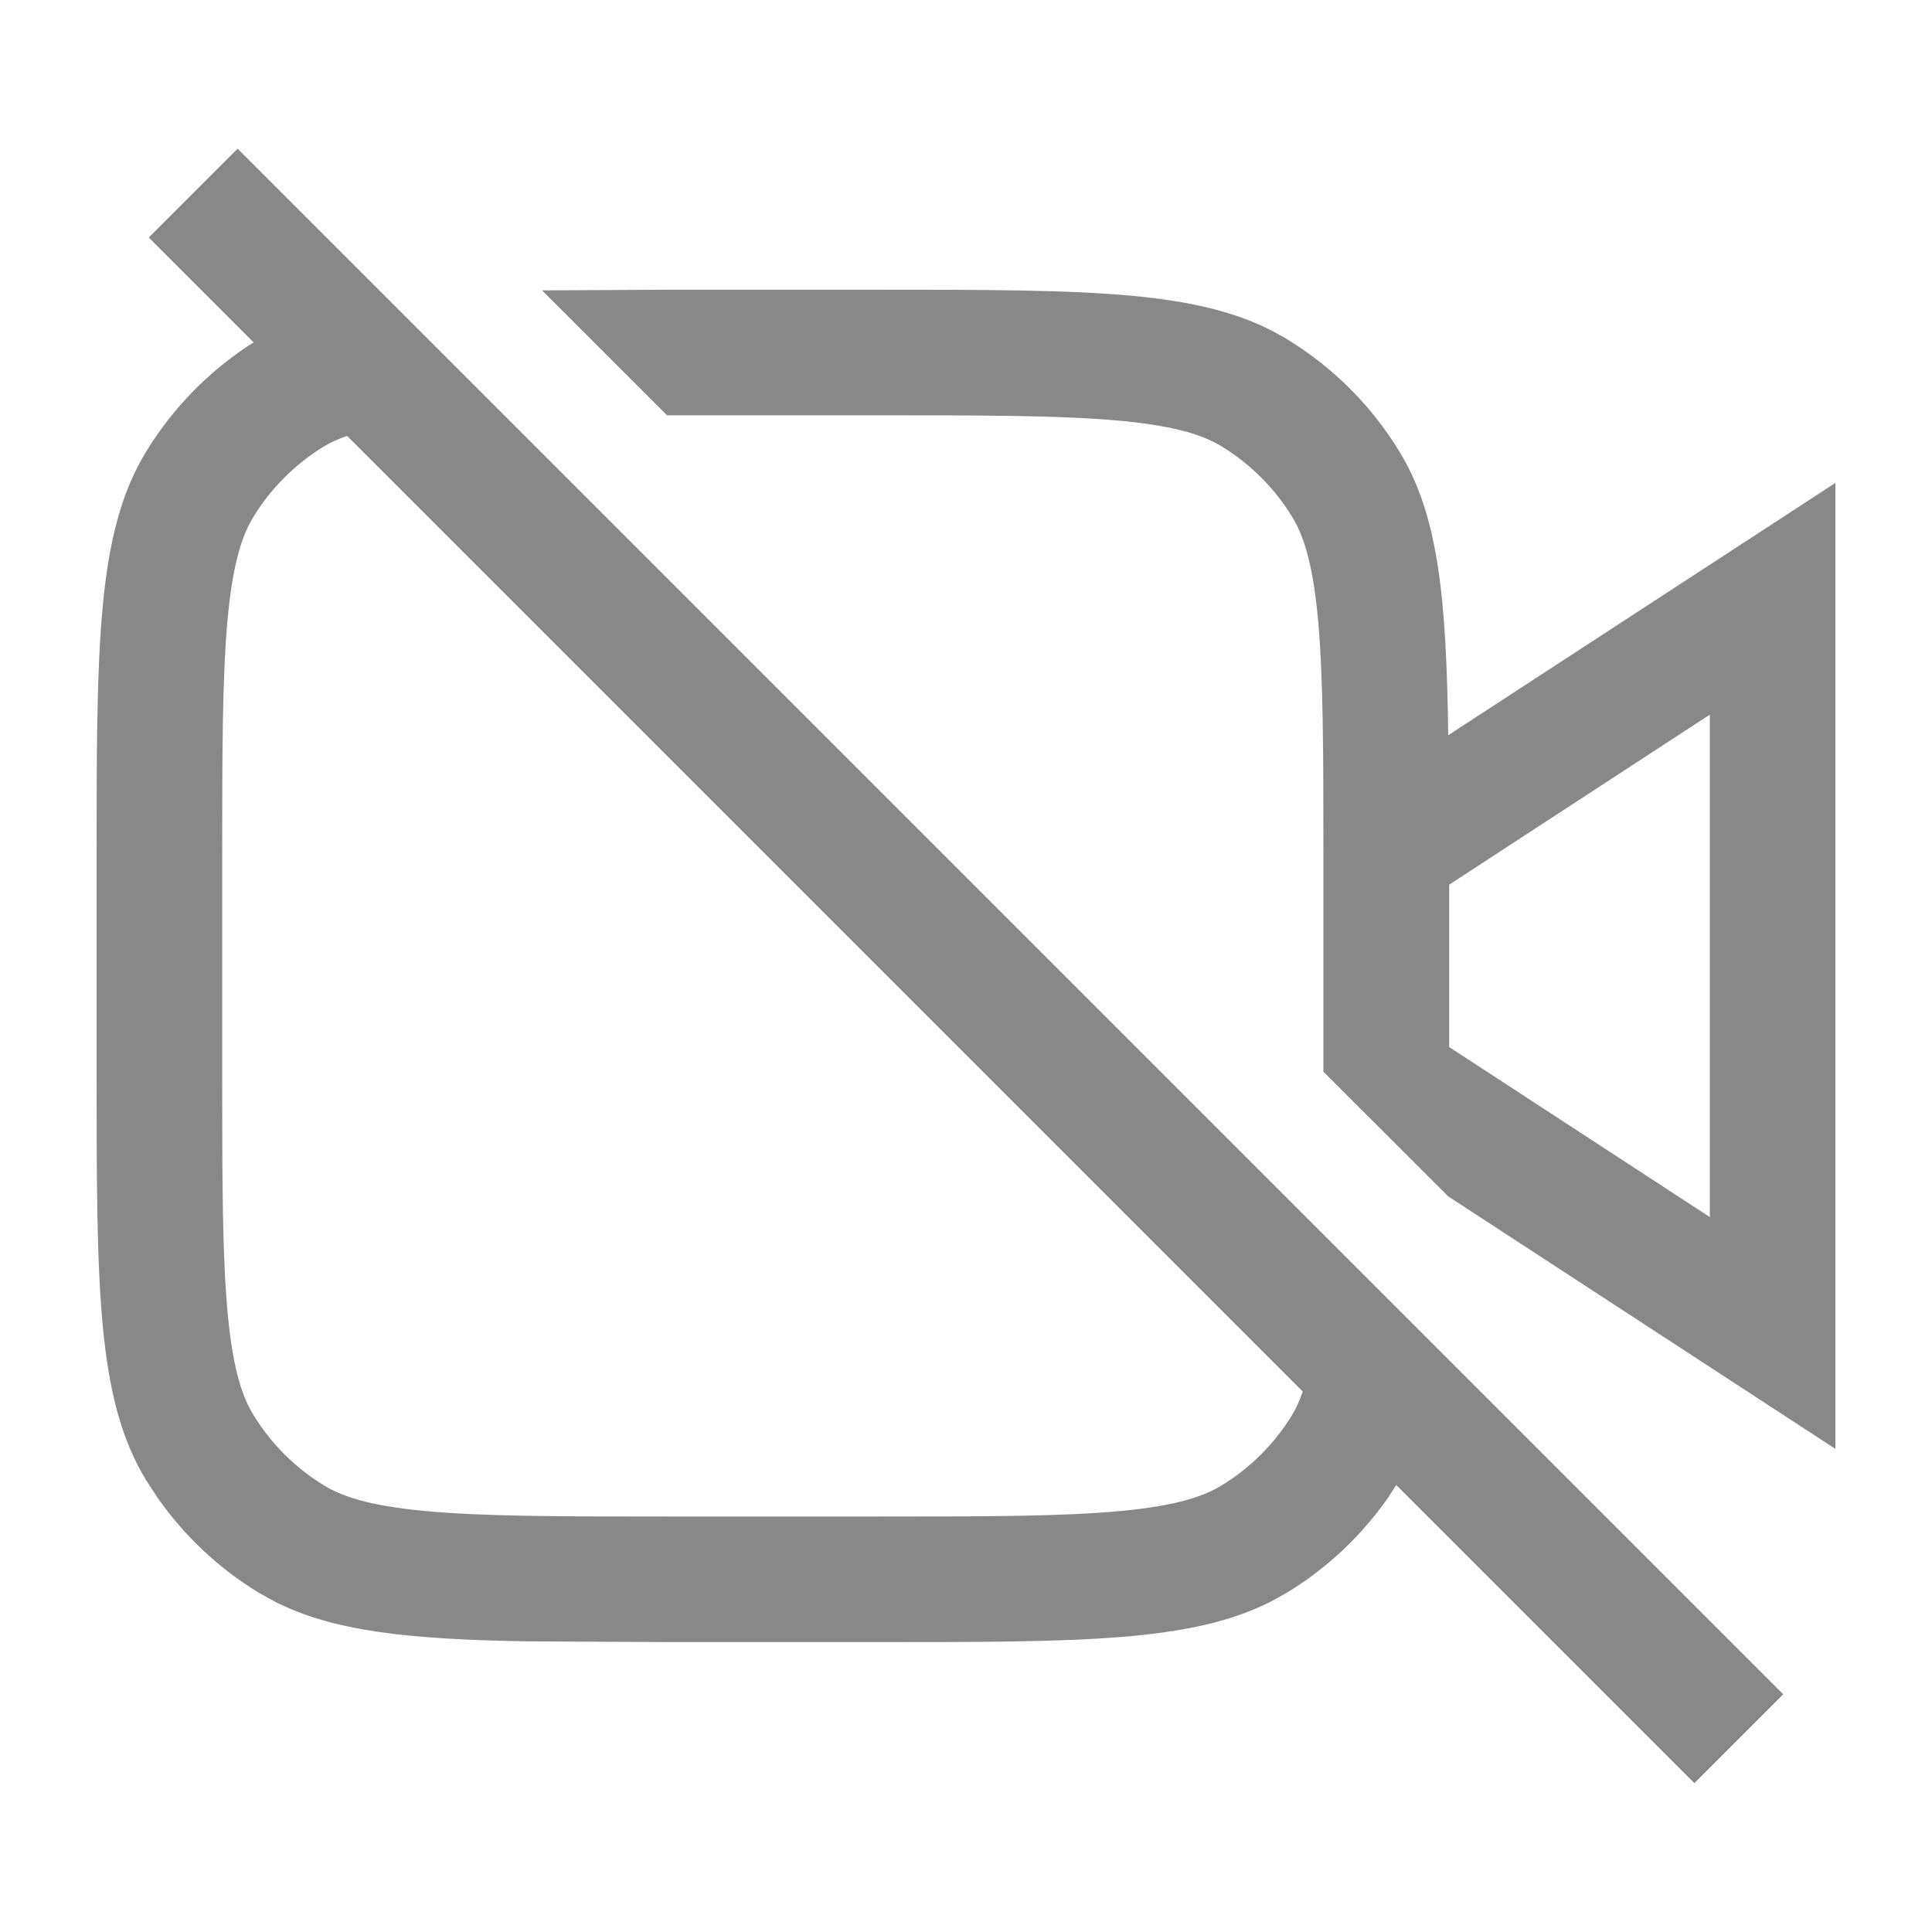
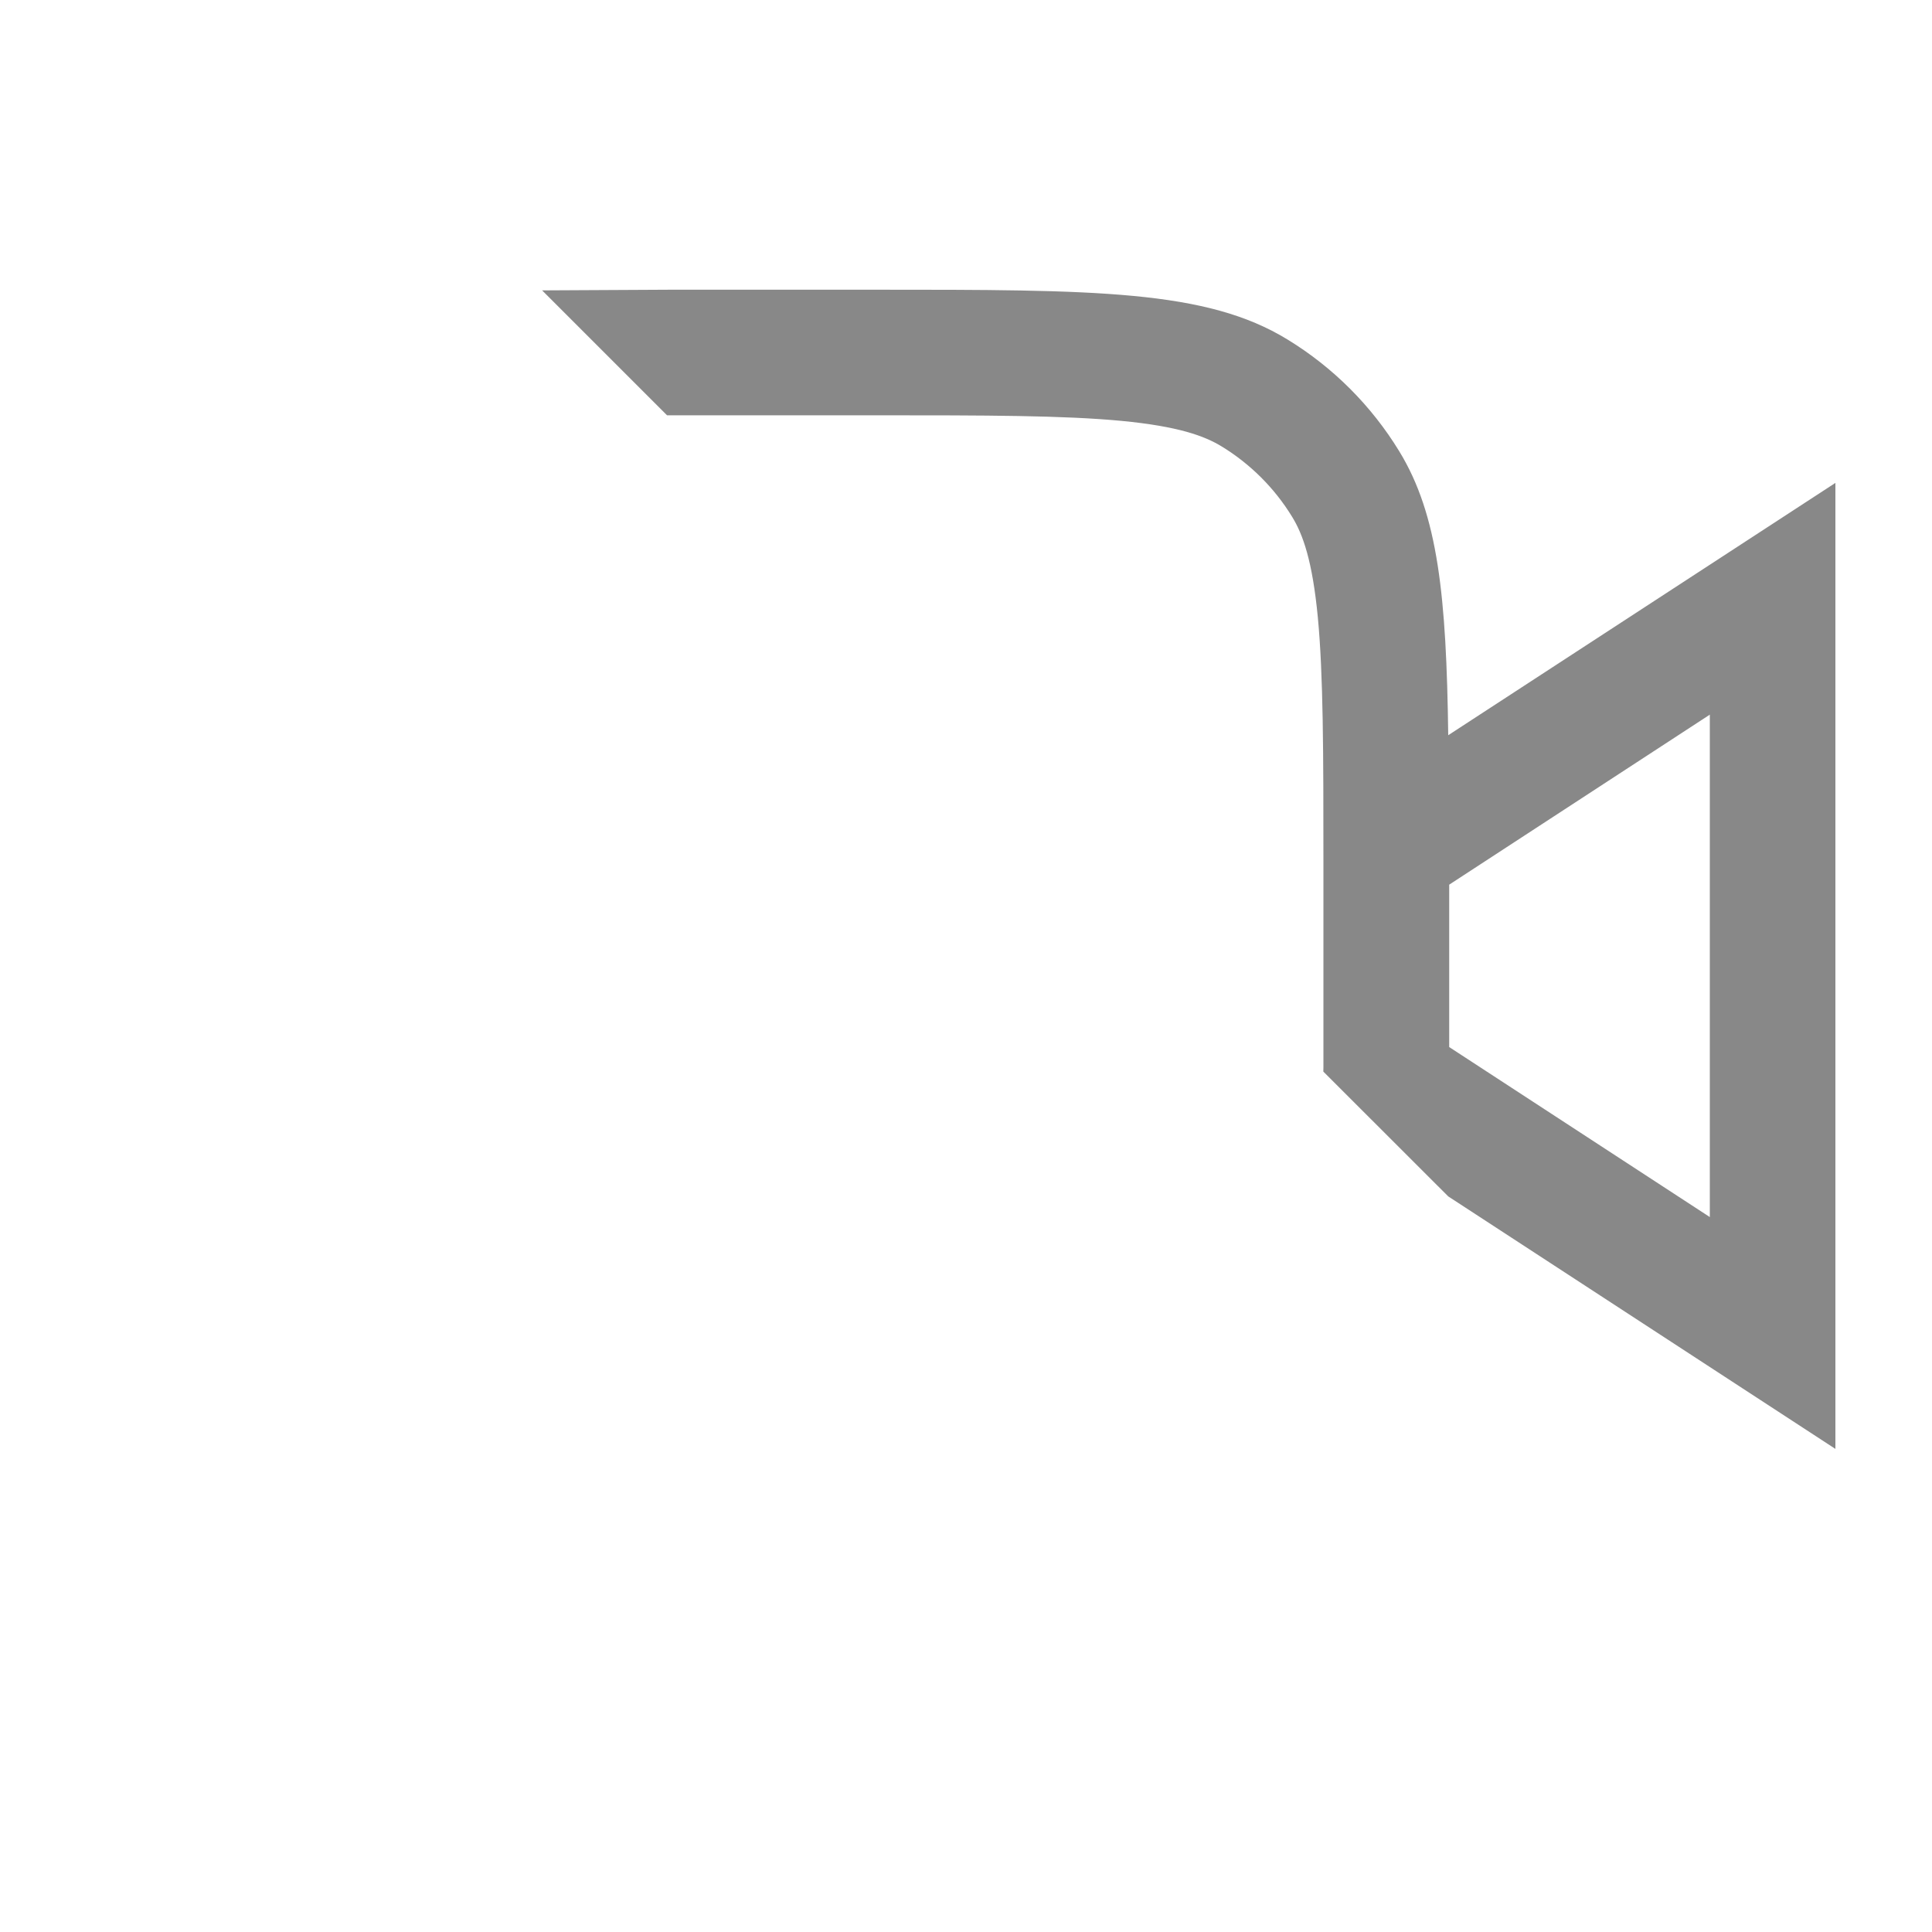
<svg xmlns="http://www.w3.org/2000/svg" width="20" height="20" viewBox="0 0 20 20" fill="none">
-   <path fill-rule="evenodd" clip-rule="evenodd" d="M18.46 17.539L17.54 18.459L14.454 15.373L14.371 15.501C14.096 15.896 13.741 16.231 13.329 16.483L13.167 16.574C12.339 16.999 11.198 16.999 9.05 16.999H6.95L5.434 16.991C4.216 16.969 3.44 16.886 2.833 16.574L2.671 16.483C2.259 16.231 1.904 15.896 1.629 15.501L1.516 15.328C1 14.486 1 13.34 1 11.049V8.949C1 6.658 1 5.512 1.516 4.67C1.795 4.215 2.174 3.83 2.625 3.544L1.54 2.459L2.46 1.539L18.46 17.539ZM3.593 4.512C3.494 4.547 3.416 4.583 3.351 4.623C3.055 4.804 2.805 5.054 2.624 5.35C2.512 5.532 2.414 5.806 2.358 6.389C2.301 6.991 2.3 7.778 2.3 8.949V11.049C2.3 12.22 2.301 13.007 2.358 13.609C2.414 14.192 2.512 14.466 2.624 14.648C2.805 14.944 3.055 15.194 3.351 15.375C3.533 15.487 3.807 15.585 4.39 15.641C4.992 15.698 5.779 15.699 6.95 15.699H9.05C10.221 15.699 11.008 15.698 11.61 15.641C12.193 15.585 12.467 15.487 12.649 15.375C12.945 15.194 13.195 14.944 13.376 14.648C13.416 14.583 13.451 14.505 13.486 14.405L3.593 4.512Z" fill="#888888" />
  <path fill-rule="evenodd" clip-rule="evenodd" d="M9.05 2.999C11.341 2.999 12.488 2.999 13.329 3.515C13.8 3.803 14.196 4.199 14.484 4.67C14.888 5.329 14.973 6.175 14.992 7.611L19 4.999V14.999L14.992 12.385L13.699 11.093C13.699 11.078 13.7 11.063 13.7 11.049V8.949C13.7 7.778 13.699 6.991 13.642 6.389C13.586 5.806 13.488 5.532 13.376 5.35C13.195 5.054 12.945 4.804 12.649 4.623C12.467 4.511 12.193 4.413 11.61 4.357C11.008 4.3 10.221 4.299 9.05 4.299H6.905L5.612 3.006L6.95 2.999H9.05ZM15.002 9.158V10.839L17.7 12.599V7.398L15.002 9.158Z" fill="#888888" />
</svg>